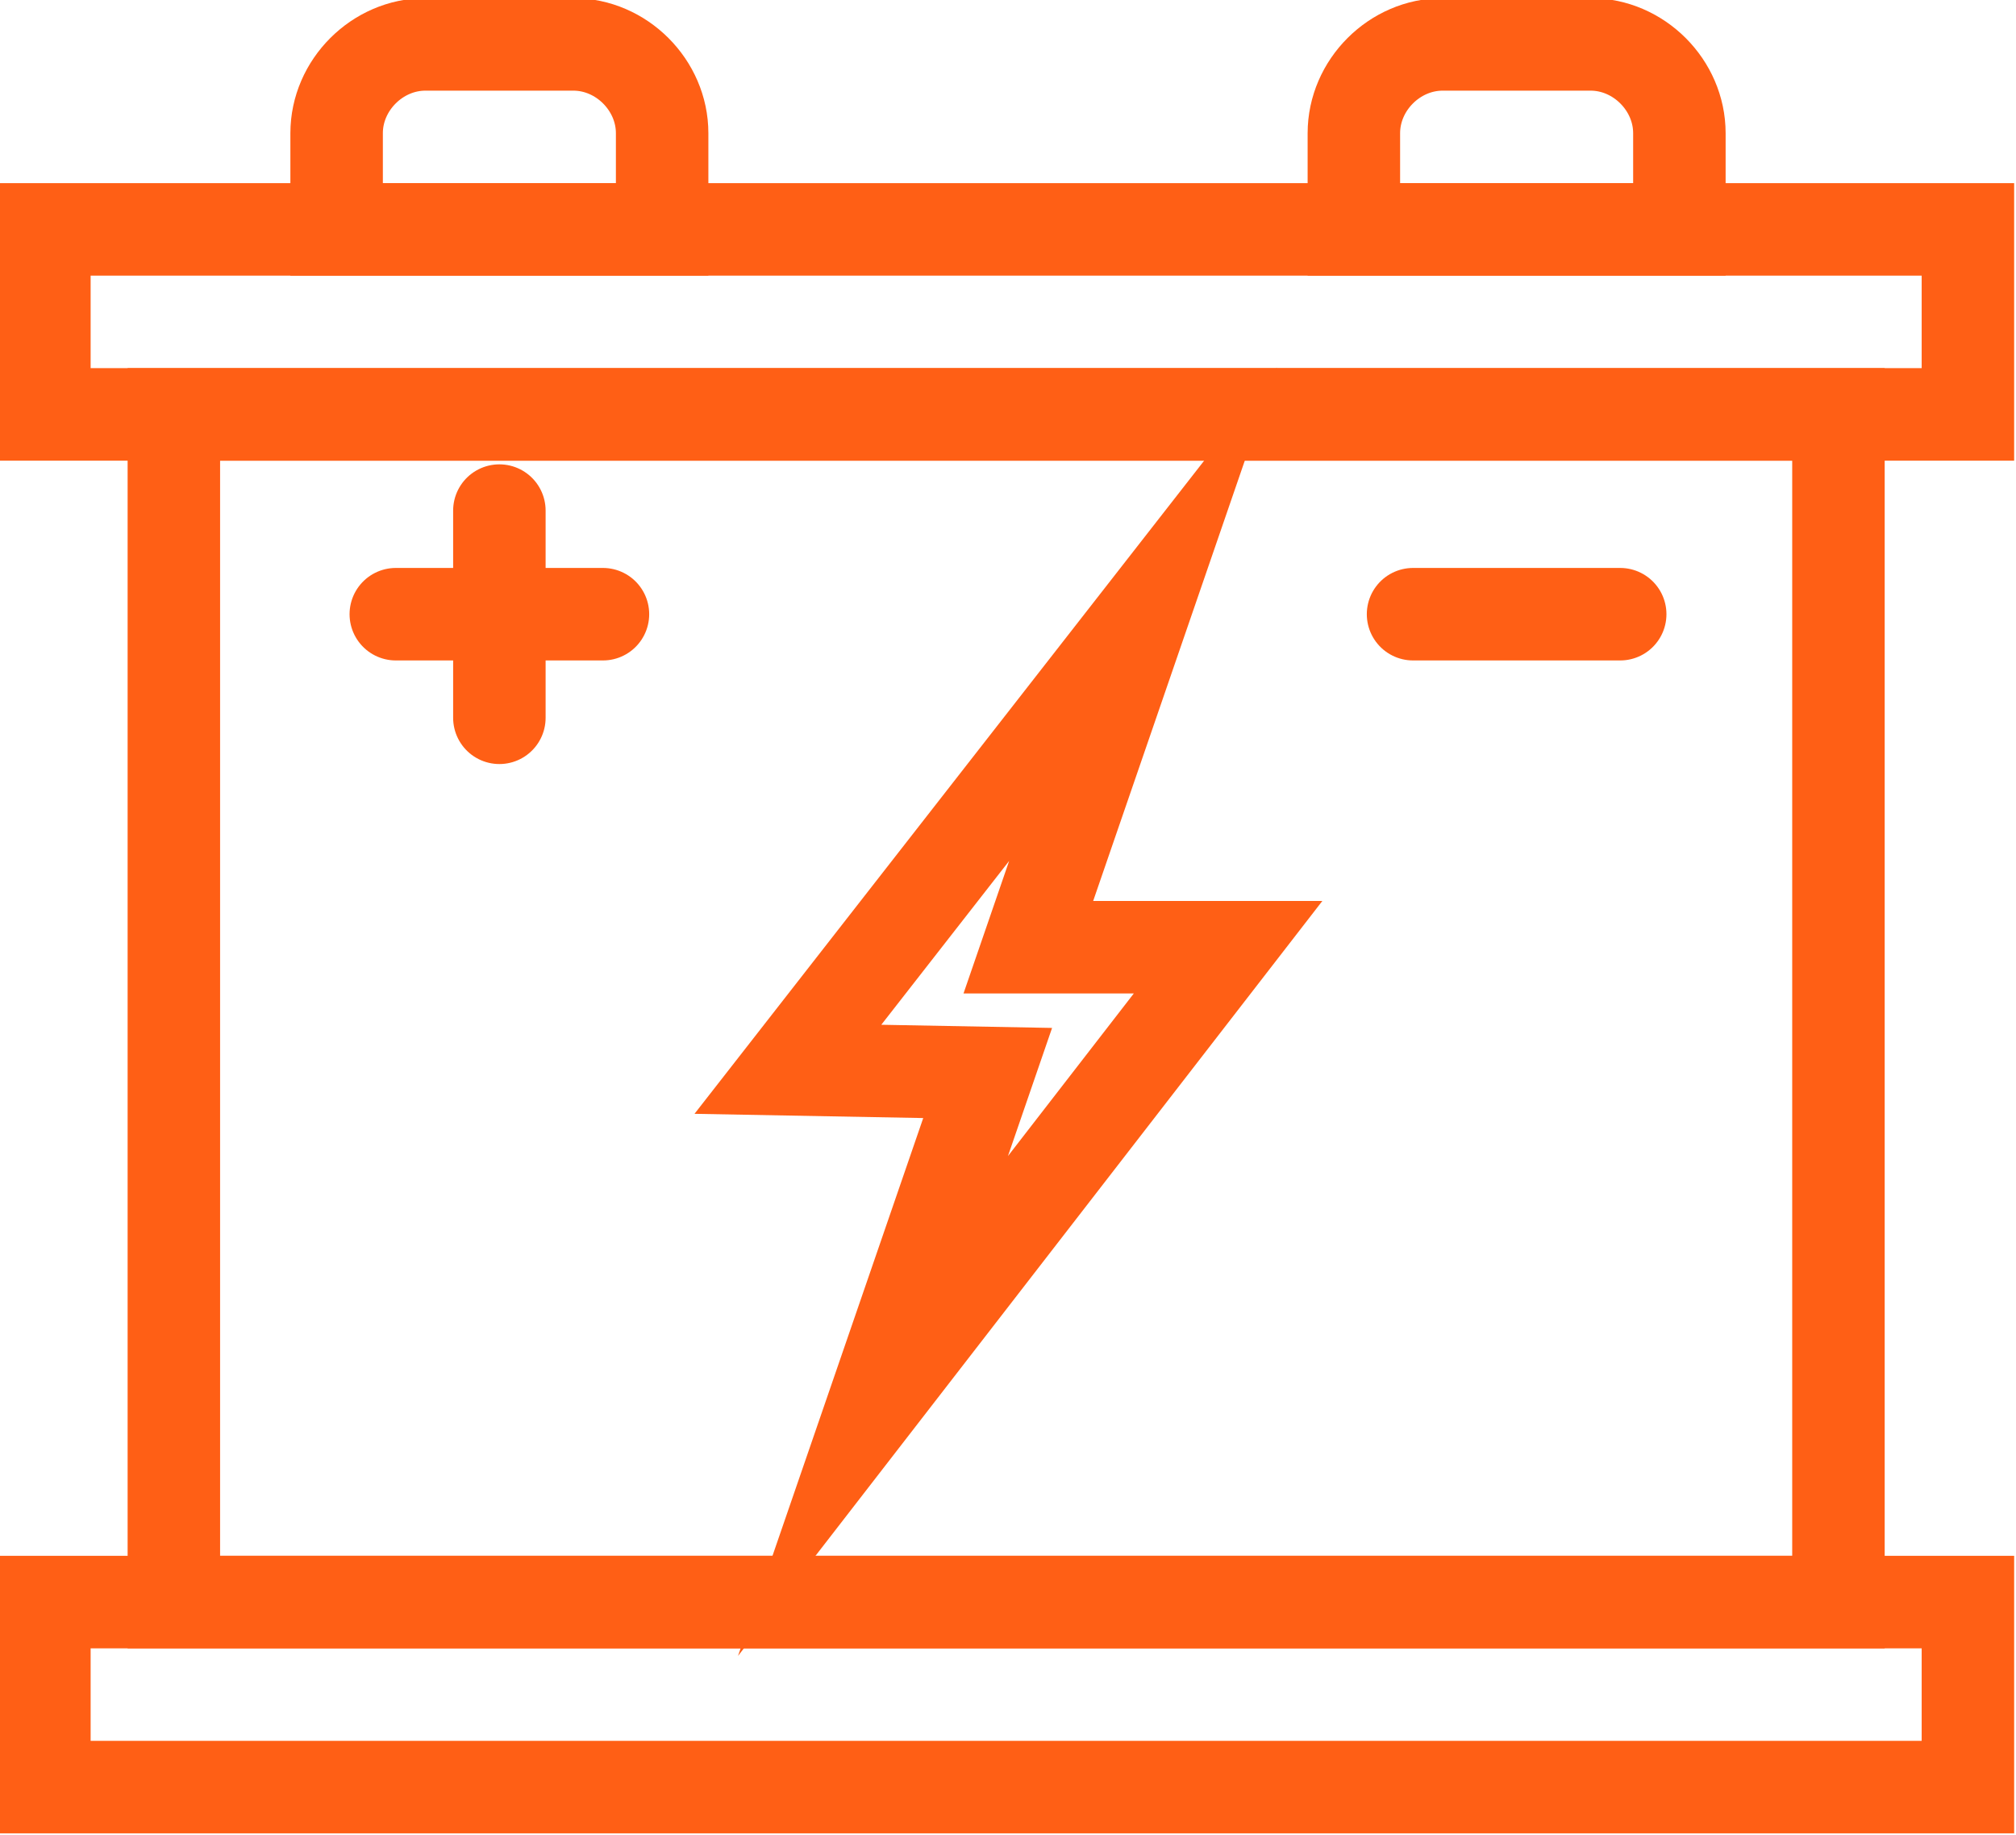
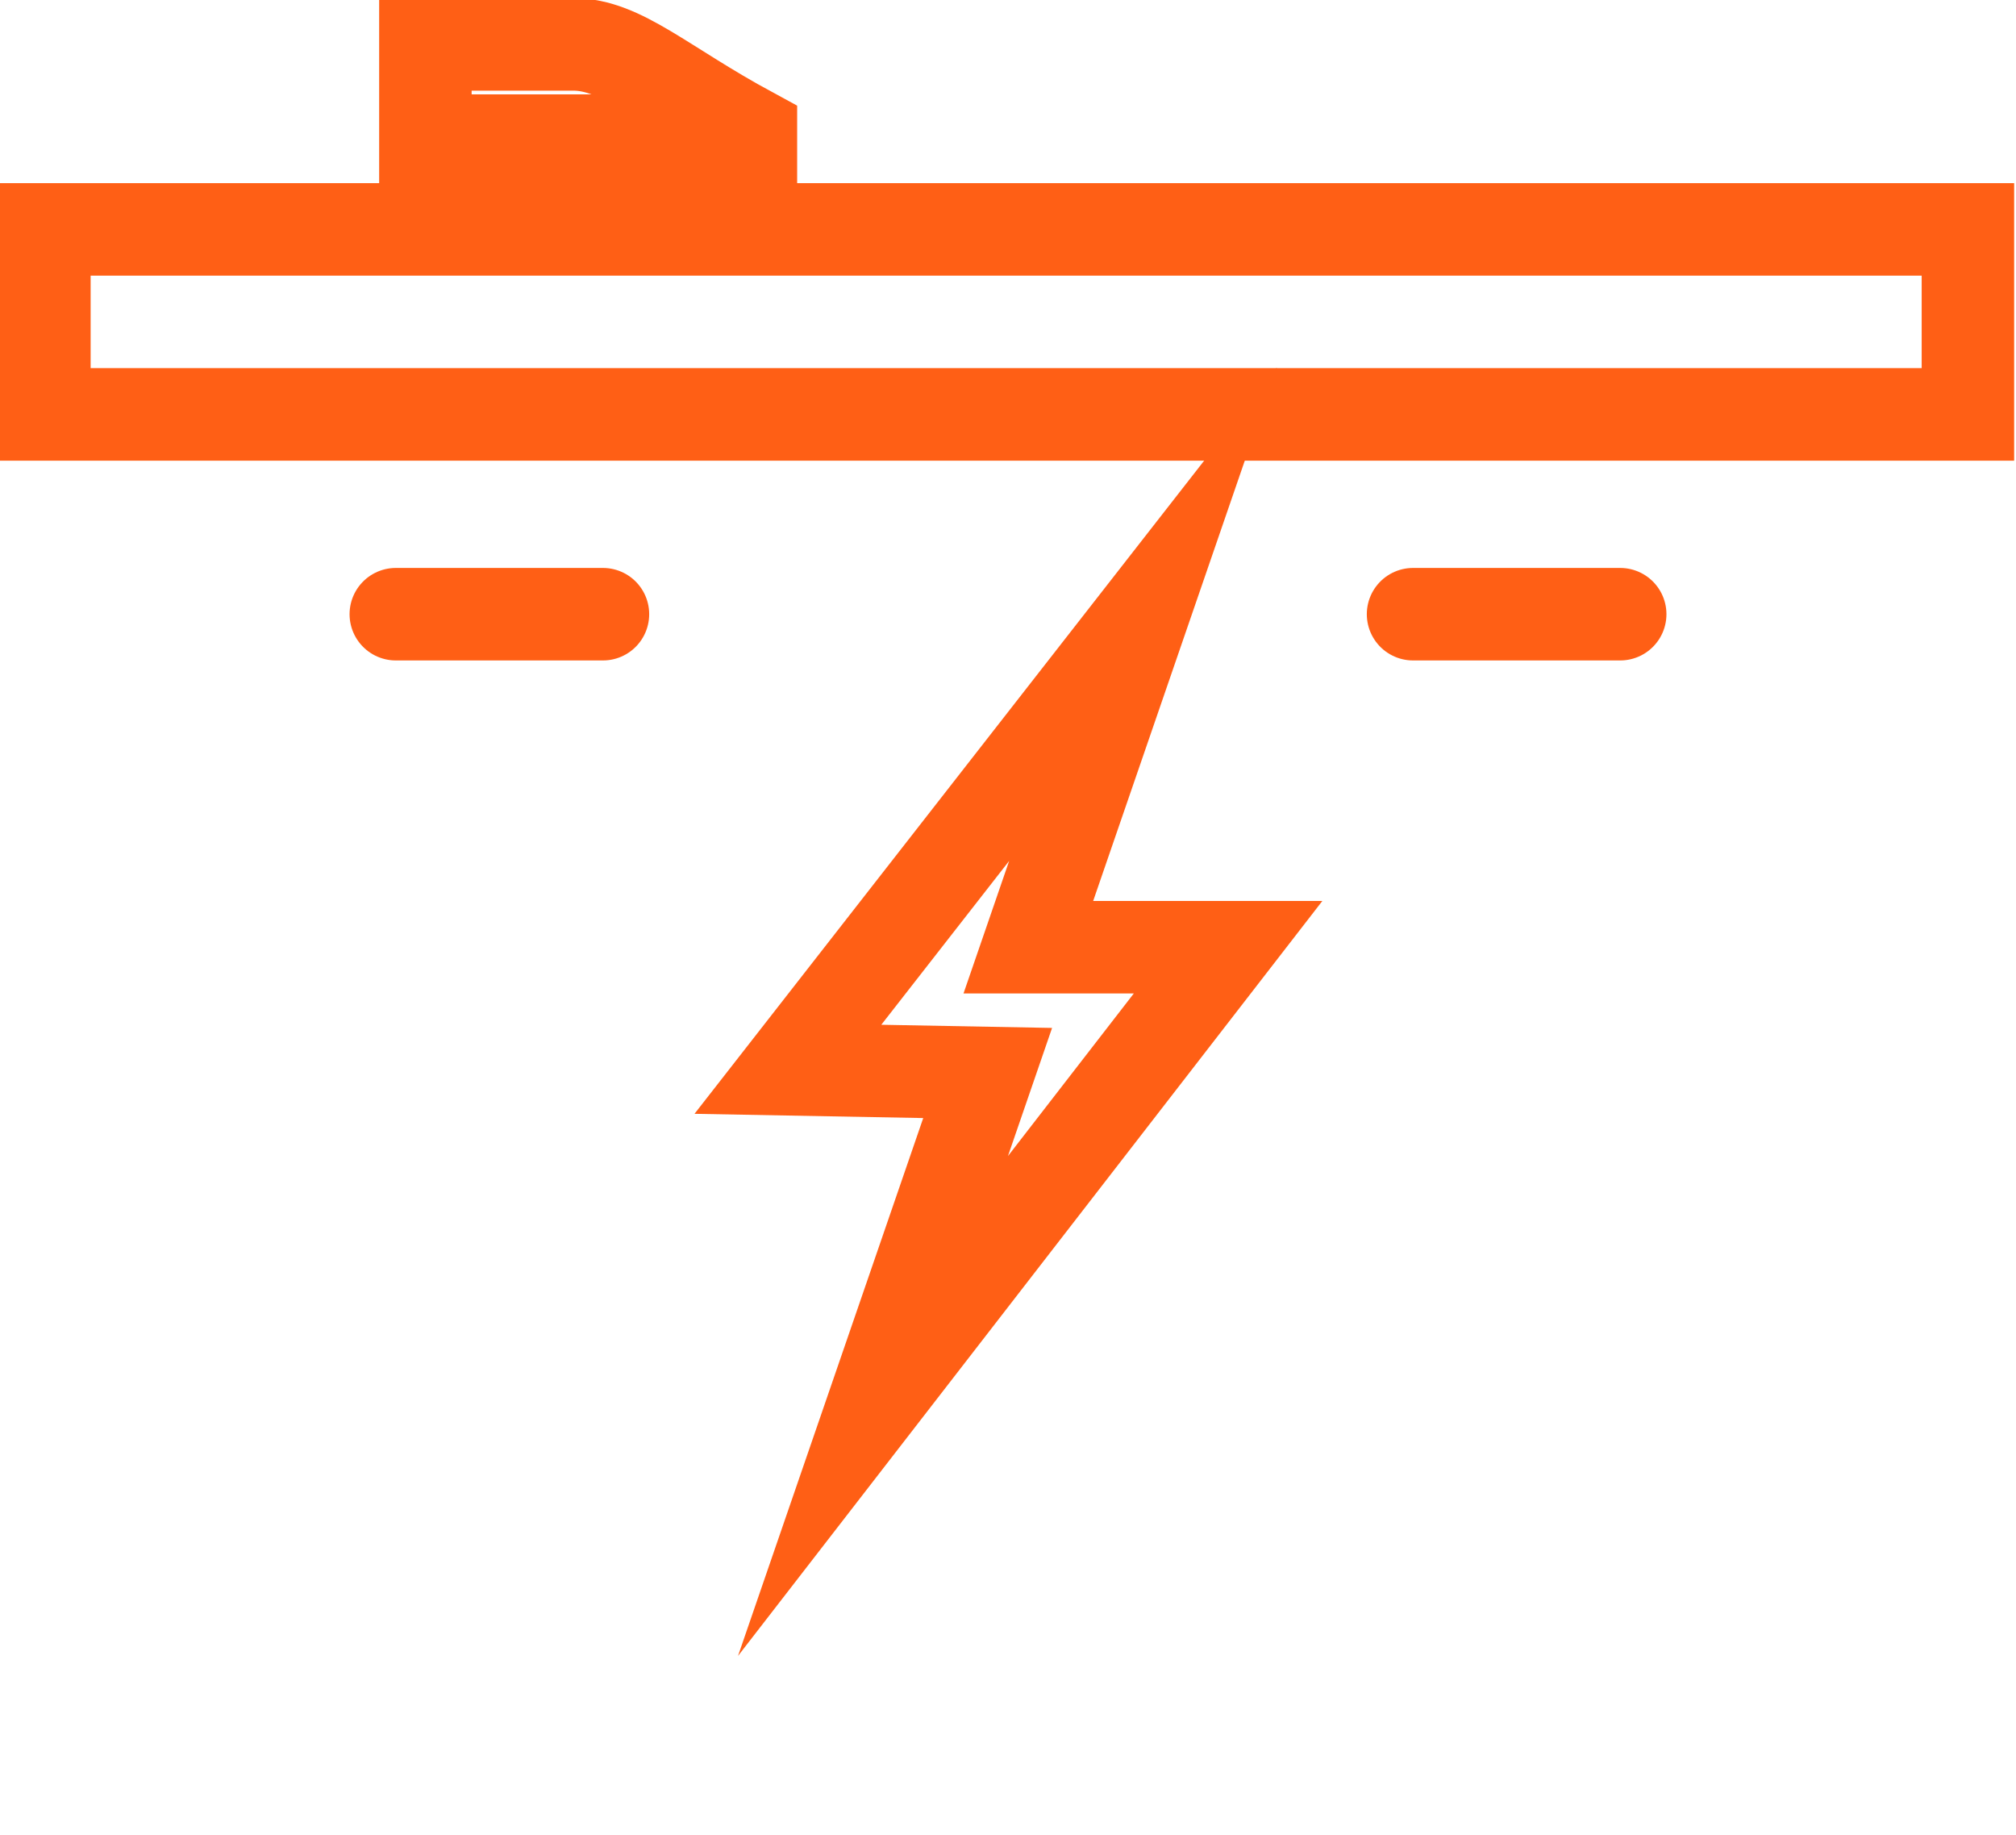
<svg xmlns="http://www.w3.org/2000/svg" id="Icon_Set" x="0px" y="0px" width="54.5px" height="49.6px" viewBox="0 0 54.5 49.6" style="enable-background:new 0 0 54.5 49.6;" xml:space="preserve">
  <style type="text/css">
	.st0{fill:none;stroke:#FF5F15;stroke-width:2.5;stroke-linecap:round;stroke-miterlimit:10;}
</style>
  <g>
    <rect x="1.2" y="6.2" class="st0" width="52" height="5" />
-     <rect x="1.2" y="43.3" class="st0" width="52" height="5" />
-     <rect x="4.7" y="11.2" class="st0" width="45" height="32.1" />
-     <path class="st0" d="M15.5,1.2h-4c-1.3,0-2.4,1.1-2.4,2.4v2.6h8.8V3.6C17.9,2.3,16.8,1.2,15.5,1.2z" />
-     <path class="st0" d="M43,1.2h-4c-1.3,0-2.4,1.1-2.4,2.4v2.6h8.8V3.6C45.4,2.3,44.3,1.2,43,1.2z" />
-     <line class="st0" x1="13.5" y1="13.8" x2="13.5" y2="19.4" />
+     <path class="st0" d="M15.5,1.2h-4v2.6h8.8V3.6C17.9,2.3,16.8,1.2,15.5,1.2z" />
    <line class="st0" x1="10.7" y1="16.6" x2="16.3" y2="16.6" />
    <line class="st0" x1="38.2" y1="16.6" x2="43.8" y2="16.6" />
    <g>
      <polygon class="st0" points="33.2,25.6 27.8,25.6 30.9,16.6 21.3,28.9 26.7,29 23.6,38   " />
    </g>
  </g>
</svg>